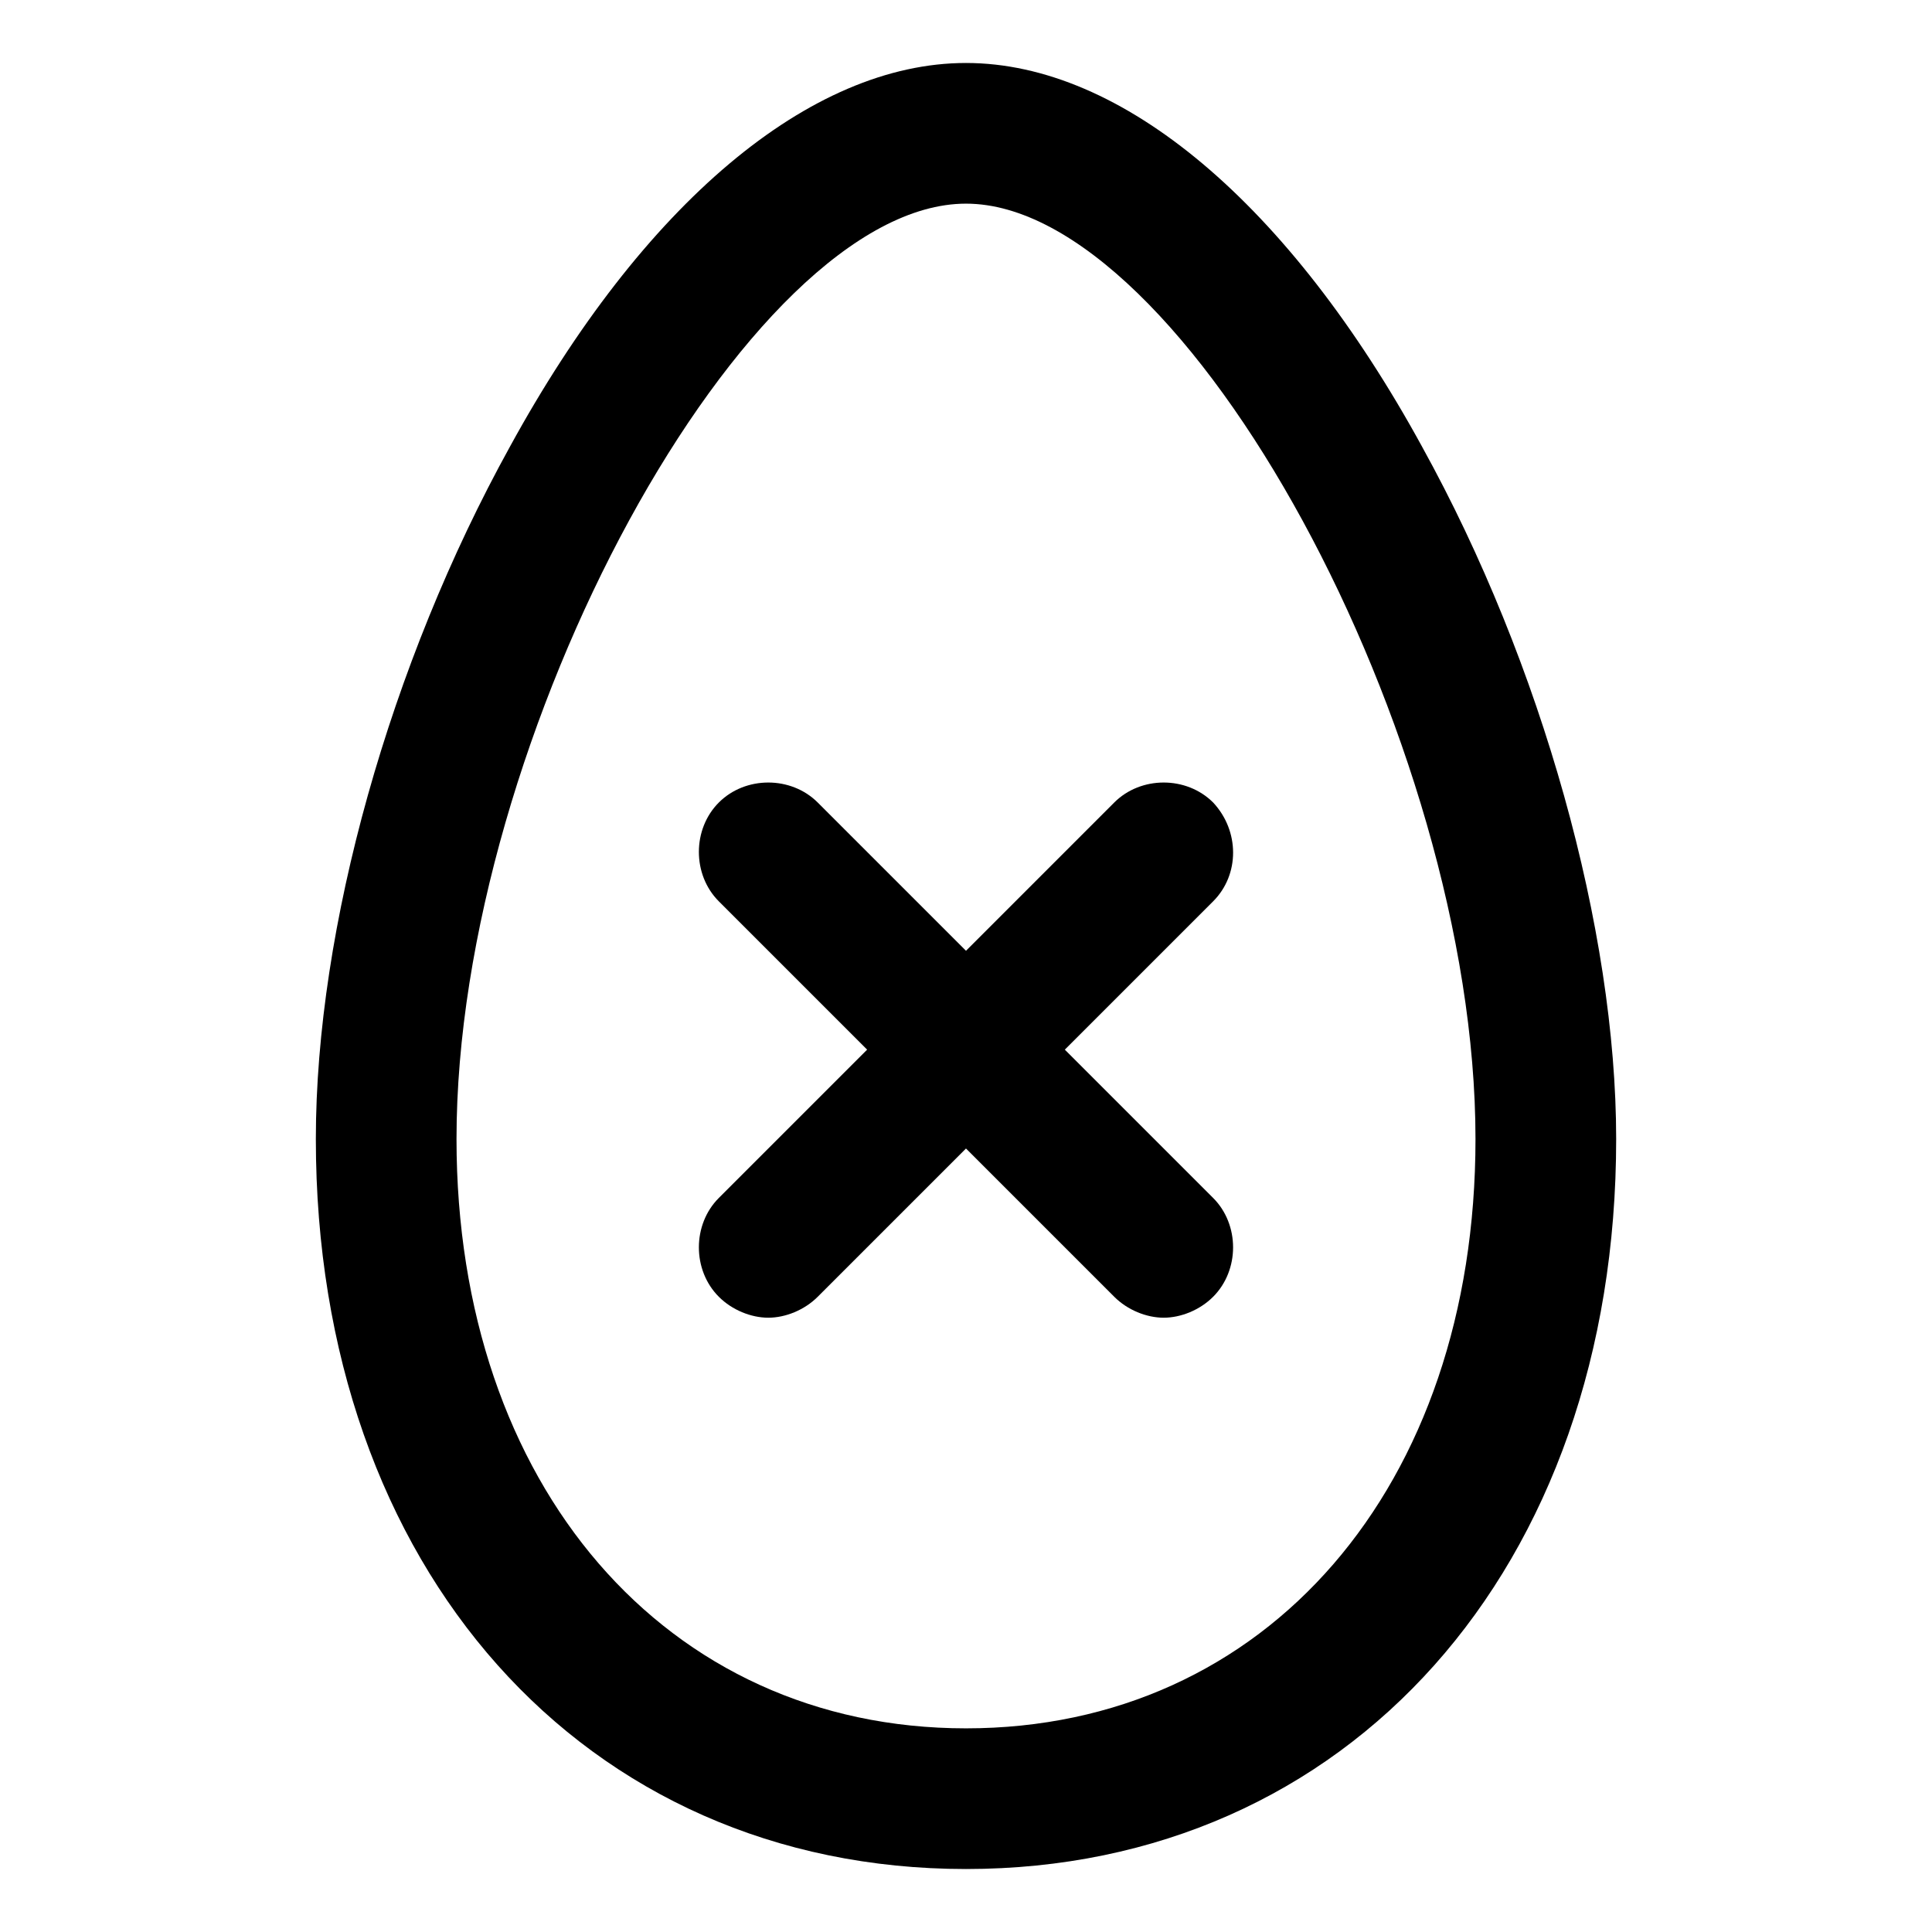
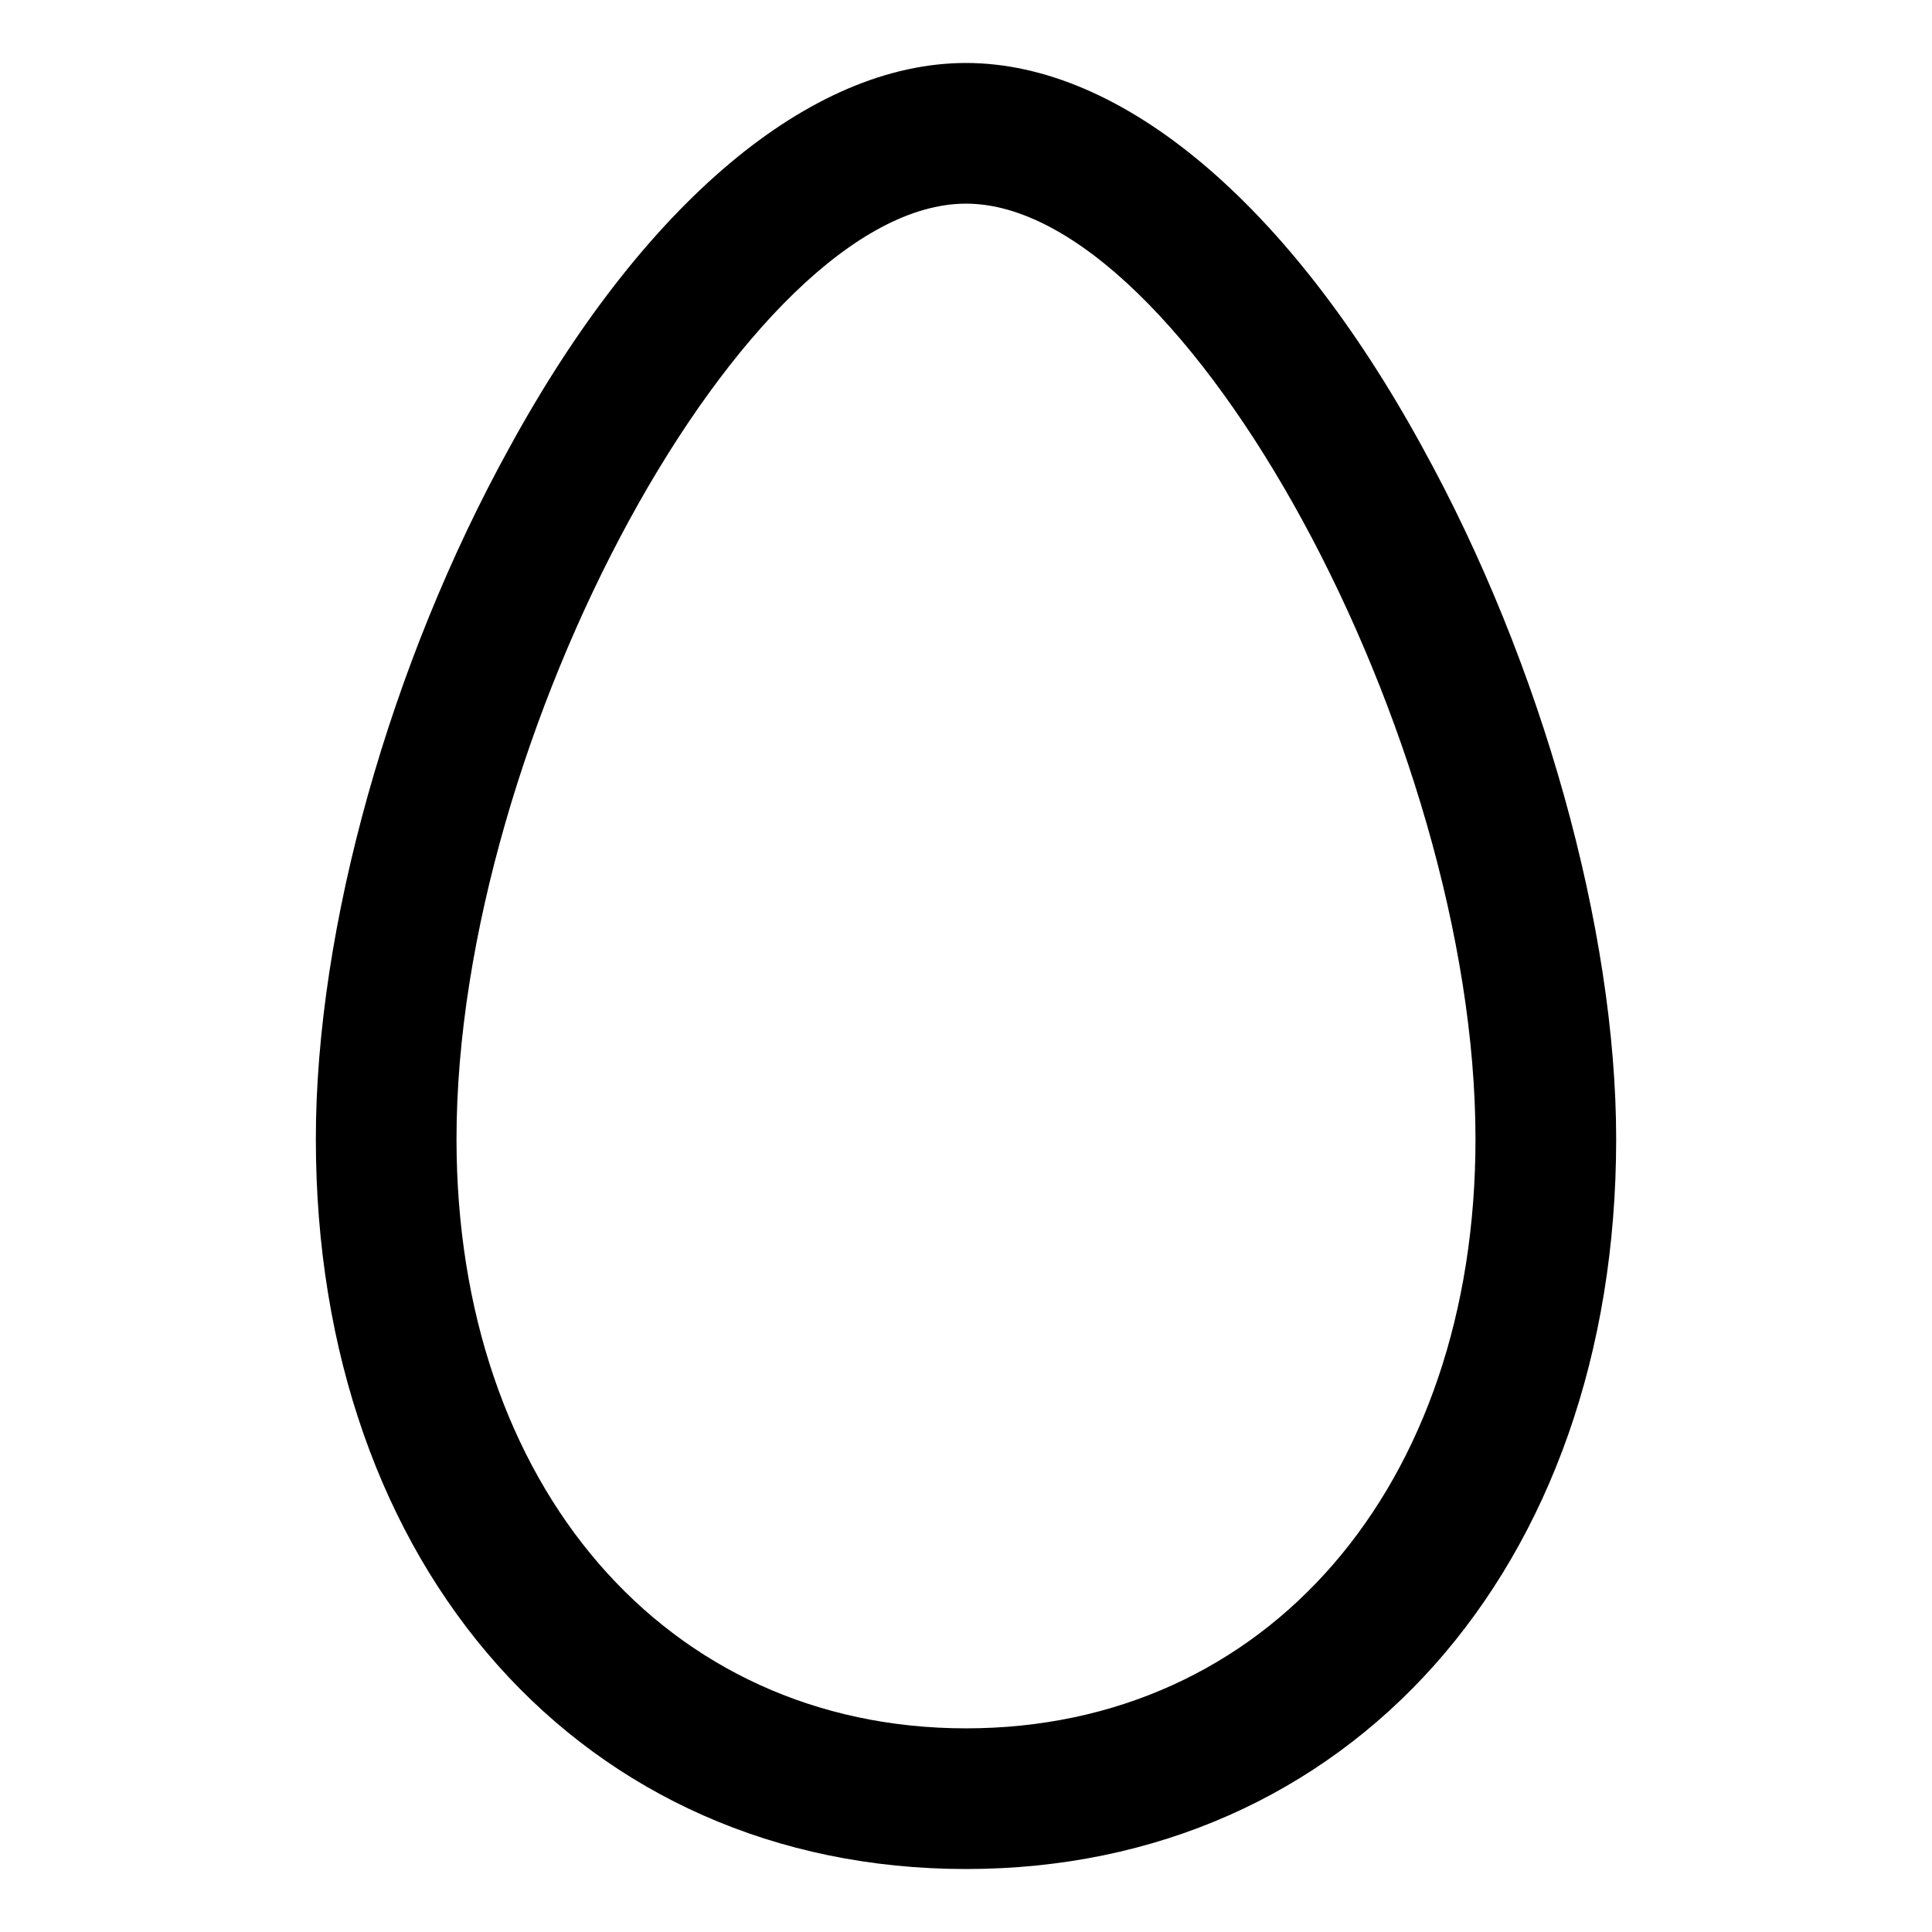
<svg xmlns="http://www.w3.org/2000/svg" fill="#000000" width="800px" height="800px" version="1.1" viewBox="144 144 512 512">
  <g>
    <path d="m520.91 262.46c-35.27-64.484-79.602-101.77-120.91-101.77s-85.648 37.281-120.91 101.77c-31.738 57.434-51.387 127.46-51.387 183.39 0 113.86 71.039 193.46 172.3 193.46s172.3-79.602 172.3-193.46c-0.008-55.418-19.656-125.95-51.395-183.39zm-120.91 339.57c-79.602 0-135.02-64.488-135.02-156.18-0.004-106.81 77.078-247.88 135.02-247.88 57.938 0 135.02 141.57 135.02 247.88 0 92.195-55.418 156.18-135.02 156.18z" />
-     <path d="m465.49 356.67c-7.055-7.055-19.145-7.055-26.199 0l-39.293 39.297-39.297-39.297c-7.055-7.055-19.145-7.055-26.199 0-7.055 7.055-7.055 19.145 0 26.199l39.297 39.297-39.297 39.297c-7.055 7.055-7.055 19.145 0 26.199 3.527 3.527 8.566 5.543 13.098 5.543 4.535 0 9.574-2.016 13.098-5.543l39.297-39.297 39.297 39.297c3.527 3.527 8.566 5.543 13.098 5.543 4.535 0 9.574-2.016 13.098-5.543 7.055-7.055 7.055-19.145 0-26.199l-39.297-39.297 39.297-39.297c7.059-7.055 7.059-18.645 0.004-26.199z" />
  </g>
</svg>